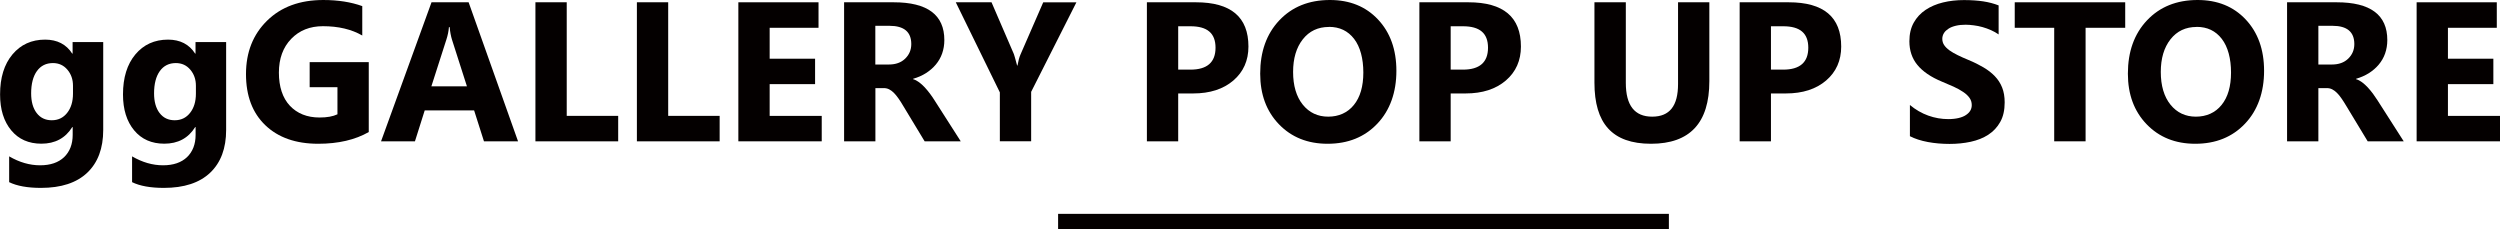
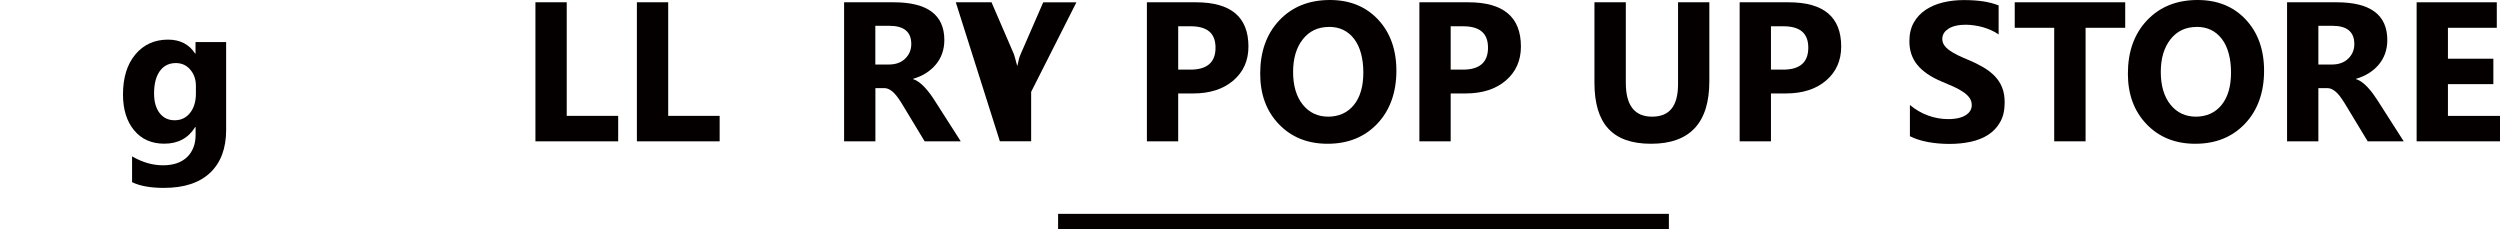
<svg xmlns="http://www.w3.org/2000/svg" id="_レイヤー_1" viewBox="0 0 327.45 30.01">
  <defs>
    <style>.cls-1{isolation:isolate;}.cls-2{fill:#040000;}.cls-3{fill:none;stroke:#040000;stroke-width:2px;}</style>
  </defs>
  <g id="ggGALLERY_POP_UP_STORE" class="cls-1">
    <g class="cls-1">
-       <path class="cls-2" d="m13.52,17.02c0,2.41-.7,4.28-2.09,5.6-1.4,1.33-3.42,1.99-6.07,1.99-1.75,0-3.14-.25-4.16-.75v-3.38c1.34.78,2.69,1.17,4.05,1.17s2.4-.36,3.15-1.07c.74-.72,1.12-1.69,1.12-2.91v-1.03h-.05c-.91,1.46-2.26,2.18-4.05,2.18-1.66,0-2.98-.58-3.95-1.75s-1.46-2.73-1.46-4.7c0-2.2.54-3.95,1.62-5.24s2.51-1.94,4.28-1.94c1.58,0,2.77.61,3.55,1.83h.05v-1.51h4.01v11.51Zm-3.96-4.76v-1.03c0-.82-.24-1.52-.73-2.1-.49-.58-1.12-.87-1.9-.87-.89,0-1.59.35-2.09,1.04s-.76,1.67-.76,2.93c0,1.08.24,1.94.72,2.57.48.63,1.14.95,1.98.95s1.5-.32,2.01-.96c.51-.64.77-1.48.77-2.53Z" />
      <path class="cls-2" d="m29.62,17.02c0,2.41-.7,4.28-2.09,5.6-1.4,1.33-3.42,1.99-6.07,1.99-1.75,0-3.14-.25-4.16-.75v-3.38c1.34.78,2.69,1.17,4.05,1.17s2.4-.36,3.15-1.07c.74-.72,1.12-1.69,1.12-2.91v-1.03h-.05c-.91,1.46-2.26,2.18-4.05,2.18-1.66,0-2.98-.58-3.95-1.75s-1.46-2.73-1.46-4.7c0-2.2.54-3.95,1.62-5.24s2.51-1.94,4.28-1.94c1.58,0,2.77.61,3.55,1.83h.05v-1.51h4.01v11.51Zm-3.96-4.76v-1.03c0-.82-.24-1.52-.73-2.1-.49-.58-1.12-.87-1.9-.87-.89,0-1.59.35-2.09,1.04s-.76,1.67-.76,2.93c0,1.08.24,1.94.72,2.57.48.63,1.14.95,1.98.95s1.5-.32,2.01-.96c.51-.64.77-1.48.77-2.53Z" />
-       <path class="cls-2" d="m48.31,17.29c-1.78,1.02-3.99,1.54-6.63,1.54-2.93,0-5.24-.81-6.93-2.43-1.69-1.62-2.53-3.85-2.53-6.7s.92-5.19,2.77-7,4.3-2.7,7.36-2.7c1.93,0,3.63.27,5.1.8v3.85c-1.4-.81-3.12-1.22-5.15-1.22-1.7,0-3.09.55-4.16,1.66-1.07,1.11-1.61,2.58-1.61,4.42s.48,3.32,1.44,4.34c.96,1.02,2.26,1.54,3.89,1.54.98,0,1.76-.14,2.34-.42v-3.55h-3.64v-3.28h7.74v9.15Z" />
-       <path class="cls-2" d="m67.86,18.51h-4.47l-1.29-4.05h-6.47l-1.28,4.05h-4.44L56.52.3h4.86l6.47,18.2Zm-6.7-7.2l-1.96-6.12c-.14-.46-.25-1-.3-1.64h-.1c-.04.53-.15,1.06-.32,1.59l-1.98,6.17h4.66Z" />
      <path class="cls-2" d="m80.97,18.51h-10.84V.3h4.1v14.88h6.74v3.33Z" />
      <path class="cls-2" d="m94.26,18.51h-10.84V.3h4.1v14.88h6.74v3.33Z" />
-       <path class="cls-2" d="m107.63,18.51h-10.92V.3h10.5v3.34h-6.4v4.05h5.95v3.33h-5.95v4.16h6.82v3.33Z" />
      <path class="cls-2" d="m125.82,18.51h-4.71l-2.83-4.68c-.21-.36-.41-.67-.61-.95s-.39-.52-.59-.72c-.2-.2-.41-.35-.62-.46-.22-.11-.45-.16-.7-.16h-1.1v6.97h-4.1V.3h6.5c4.42,0,6.63,1.65,6.63,4.95,0,.63-.1,1.22-.29,1.76-.19.54-.47,1.02-.83,1.45s-.79.8-1.29,1.12-1.06.56-1.68.74v.05c.27.08.53.22.79.41.25.19.5.41.74.67s.46.53.68.82c.22.29.41.58.59.86l3.44,5.38Zm-11.17-15.13v5.07h1.78c.88,0,1.59-.25,2.12-.76.54-.52.81-1.16.81-1.92,0-1.59-.95-2.39-2.86-2.39h-1.85Z" />
-       <path class="cls-2" d="m140.99.3l-5.93,11.73v6.47h-4.1v-6.4L125.19.3h4.68l2.93,6.79c.05.13.19.62.42,1.49h.05c.11-.61.24-1.09.39-1.43l2.98-6.84h4.34Z" />
+       <path class="cls-2" d="m140.99.3l-5.93,11.73v6.47h-4.1L125.19.3h4.68l2.93,6.79c.05.13.19.62.42,1.49h.05c.11-.61.24-1.09.39-1.43l2.98-6.84h4.34Z" />
      <path class="cls-2" d="m154.32,12.24v6.27h-4.1V.3h6.42c4.59,0,6.88,1.93,6.88,5.8,0,1.83-.66,3.31-1.97,4.44-1.32,1.13-3.07,1.7-5.27,1.7h-1.96Zm0-8.79v5.67h1.61c2.18,0,3.28-.96,3.28-2.87s-1.09-2.81-3.28-2.81h-1.61Z" />
      <path class="cls-2" d="m173.89,18.83c-2.61,0-4.73-.85-6.37-2.55-1.64-1.7-2.46-3.91-2.46-6.63,0-2.88.83-5.21,2.5-6.98s3.88-2.67,6.63-2.67c2.6,0,4.7.85,6.3,2.55,1.6,1.7,2.41,3.94,2.41,6.73s-.83,5.17-2.5,6.92c-1.66,1.75-3.83,2.63-6.51,2.63Zm.18-15.3c-1.44,0-2.58.54-3.43,1.62-.85,1.08-1.27,2.51-1.27,4.28s.42,3.23,1.27,4.28c.85,1.05,1.96,1.57,3.33,1.57s2.54-.51,3.36-1.53c.83-1.02,1.24-2.44,1.24-4.25s-.4-3.36-1.21-4.41-1.9-1.57-3.3-1.57Z" />
      <path class="cls-2" d="m190.01,12.24v6.27h-4.1V.3h6.42c4.59,0,6.88,1.93,6.88,5.8,0,1.83-.66,3.31-1.97,4.44-1.32,1.13-3.07,1.7-5.28,1.7h-1.96Zm0-8.79v5.67h1.61c2.18,0,3.28-.96,3.28-2.87s-1.09-2.81-3.28-2.81h-1.61Z" />
      <path class="cls-2" d="m223.89,10.63c0,5.47-2.55,8.2-7.64,8.2s-7.41-2.67-7.41-8.01V.3h4.11v10.56c0,2.95,1.15,4.42,3.45,4.42s3.39-1.42,3.39-4.27V.3h4.1v10.32Z" />
      <path class="cls-2" d="m231.96,12.24v6.27h-4.1V.3h6.42c4.59,0,6.88,1.93,6.88,5.8,0,1.83-.66,3.31-1.97,4.44-1.32,1.13-3.07,1.7-5.28,1.7h-1.96Zm0-8.79v5.67h1.61c2.18,0,3.28-.96,3.28-2.87s-1.09-2.81-3.28-2.81h-1.61Z" />
      <path class="cls-2" d="m250.16,17.81v-4.06c.74.62,1.54,1.08,2.4,1.39.86.31,1.74.46,2.62.46.52,0,.97-.05,1.35-.14.38-.09.71-.22.96-.39.26-.17.45-.36.58-.58.13-.22.19-.47.19-.73,0-.36-.1-.67-.3-.95s-.48-.54-.83-.77c-.35-.24-.77-.47-1.25-.69s-1-.44-1.56-.67c-1.42-.59-2.48-1.32-3.18-2.17-.7-.85-1.05-1.89-1.05-3.1,0-.95.19-1.76.57-2.44.38-.68.9-1.24,1.56-1.68.66-.44,1.42-.76,2.28-.97.86-.21,1.78-.31,2.74-.31s1.79.06,2.52.17c.73.11,1.41.29,2.02.53v3.8c-.3-.21-.64-.4-1-.56-.36-.16-.73-.29-1.11-.4-.38-.11-.76-.18-1.14-.23-.38-.05-.73-.08-1.07-.08-.47,0-.89.04-1.27.13-.38.09-.7.21-.96.38s-.47.35-.61.58c-.14.22-.22.48-.22.75,0,.3.08.58.24.82.16.24.39.47.69.69.3.21.66.43,1.08.63.42.21.9.42,1.43.64.73.3,1.38.63,1.96.97.58.34,1.08.73,1.49,1.16s.73.92.95,1.48c.22.55.33,1.2.33,1.94,0,1.02-.19,1.87-.58,2.56-.38.69-.91,1.25-1.57,1.68-.66.43-1.43.73-2.3.92-.88.19-1.8.28-2.77.28s-1.95-.08-2.85-.25c-.9-.17-1.68-.42-2.34-.76Z" />
      <path class="cls-2" d="m278.36,3.64h-5.19v14.87h-4.11V3.64h-5.17V.3h14.47v3.34Z" />
      <path class="cls-2" d="m287.54,18.83c-2.61,0-4.73-.85-6.37-2.55-1.64-1.7-2.46-3.91-2.46-6.63,0-2.88.83-5.21,2.5-6.98s3.88-2.67,6.63-2.67c2.6,0,4.7.85,6.3,2.55,1.6,1.7,2.41,3.94,2.41,6.73s-.83,5.17-2.5,6.92c-1.66,1.75-3.83,2.63-6.51,2.63Zm.18-15.3c-1.44,0-2.58.54-3.43,1.62-.85,1.08-1.27,2.51-1.27,4.28s.42,3.23,1.27,4.28c.85,1.05,1.96,1.57,3.33,1.57s2.54-.51,3.36-1.53c.83-1.02,1.24-2.44,1.24-4.25s-.4-3.36-1.21-4.41-1.9-1.57-3.3-1.57Z" />
      <path class="cls-2" d="m314.83,18.51h-4.71l-2.83-4.68c-.21-.36-.42-.67-.61-.95s-.39-.52-.59-.72c-.2-.2-.41-.35-.62-.46-.22-.11-.45-.16-.71-.16h-1.1v6.97h-4.1V.3h6.5c4.42,0,6.63,1.65,6.63,4.95,0,.63-.1,1.22-.29,1.76-.19.54-.47,1.02-.83,1.45s-.79.8-1.29,1.12c-.5.31-1.06.56-1.68.74v.05c.27.08.53.22.79.41.25.19.5.41.74.67s.46.53.68.82c.21.29.41.58.59.86l3.44,5.38Zm-11.17-15.13v5.07h1.78c.88,0,1.59-.25,2.12-.76.54-.52.81-1.16.81-1.92,0-1.59-.95-2.39-2.86-2.39h-1.85Z" />
      <path class="cls-2" d="m327.45,18.51h-10.92V.3h10.5v3.34h-6.4v4.05h5.95v3.33h-5.95v4.16h6.82v3.33Z" />
    </g>
  </g>
  <line id="_線_1" class="cls-3" x1="138.59" y1="29.01" x2="218.59" y2="29.01" />
</svg>